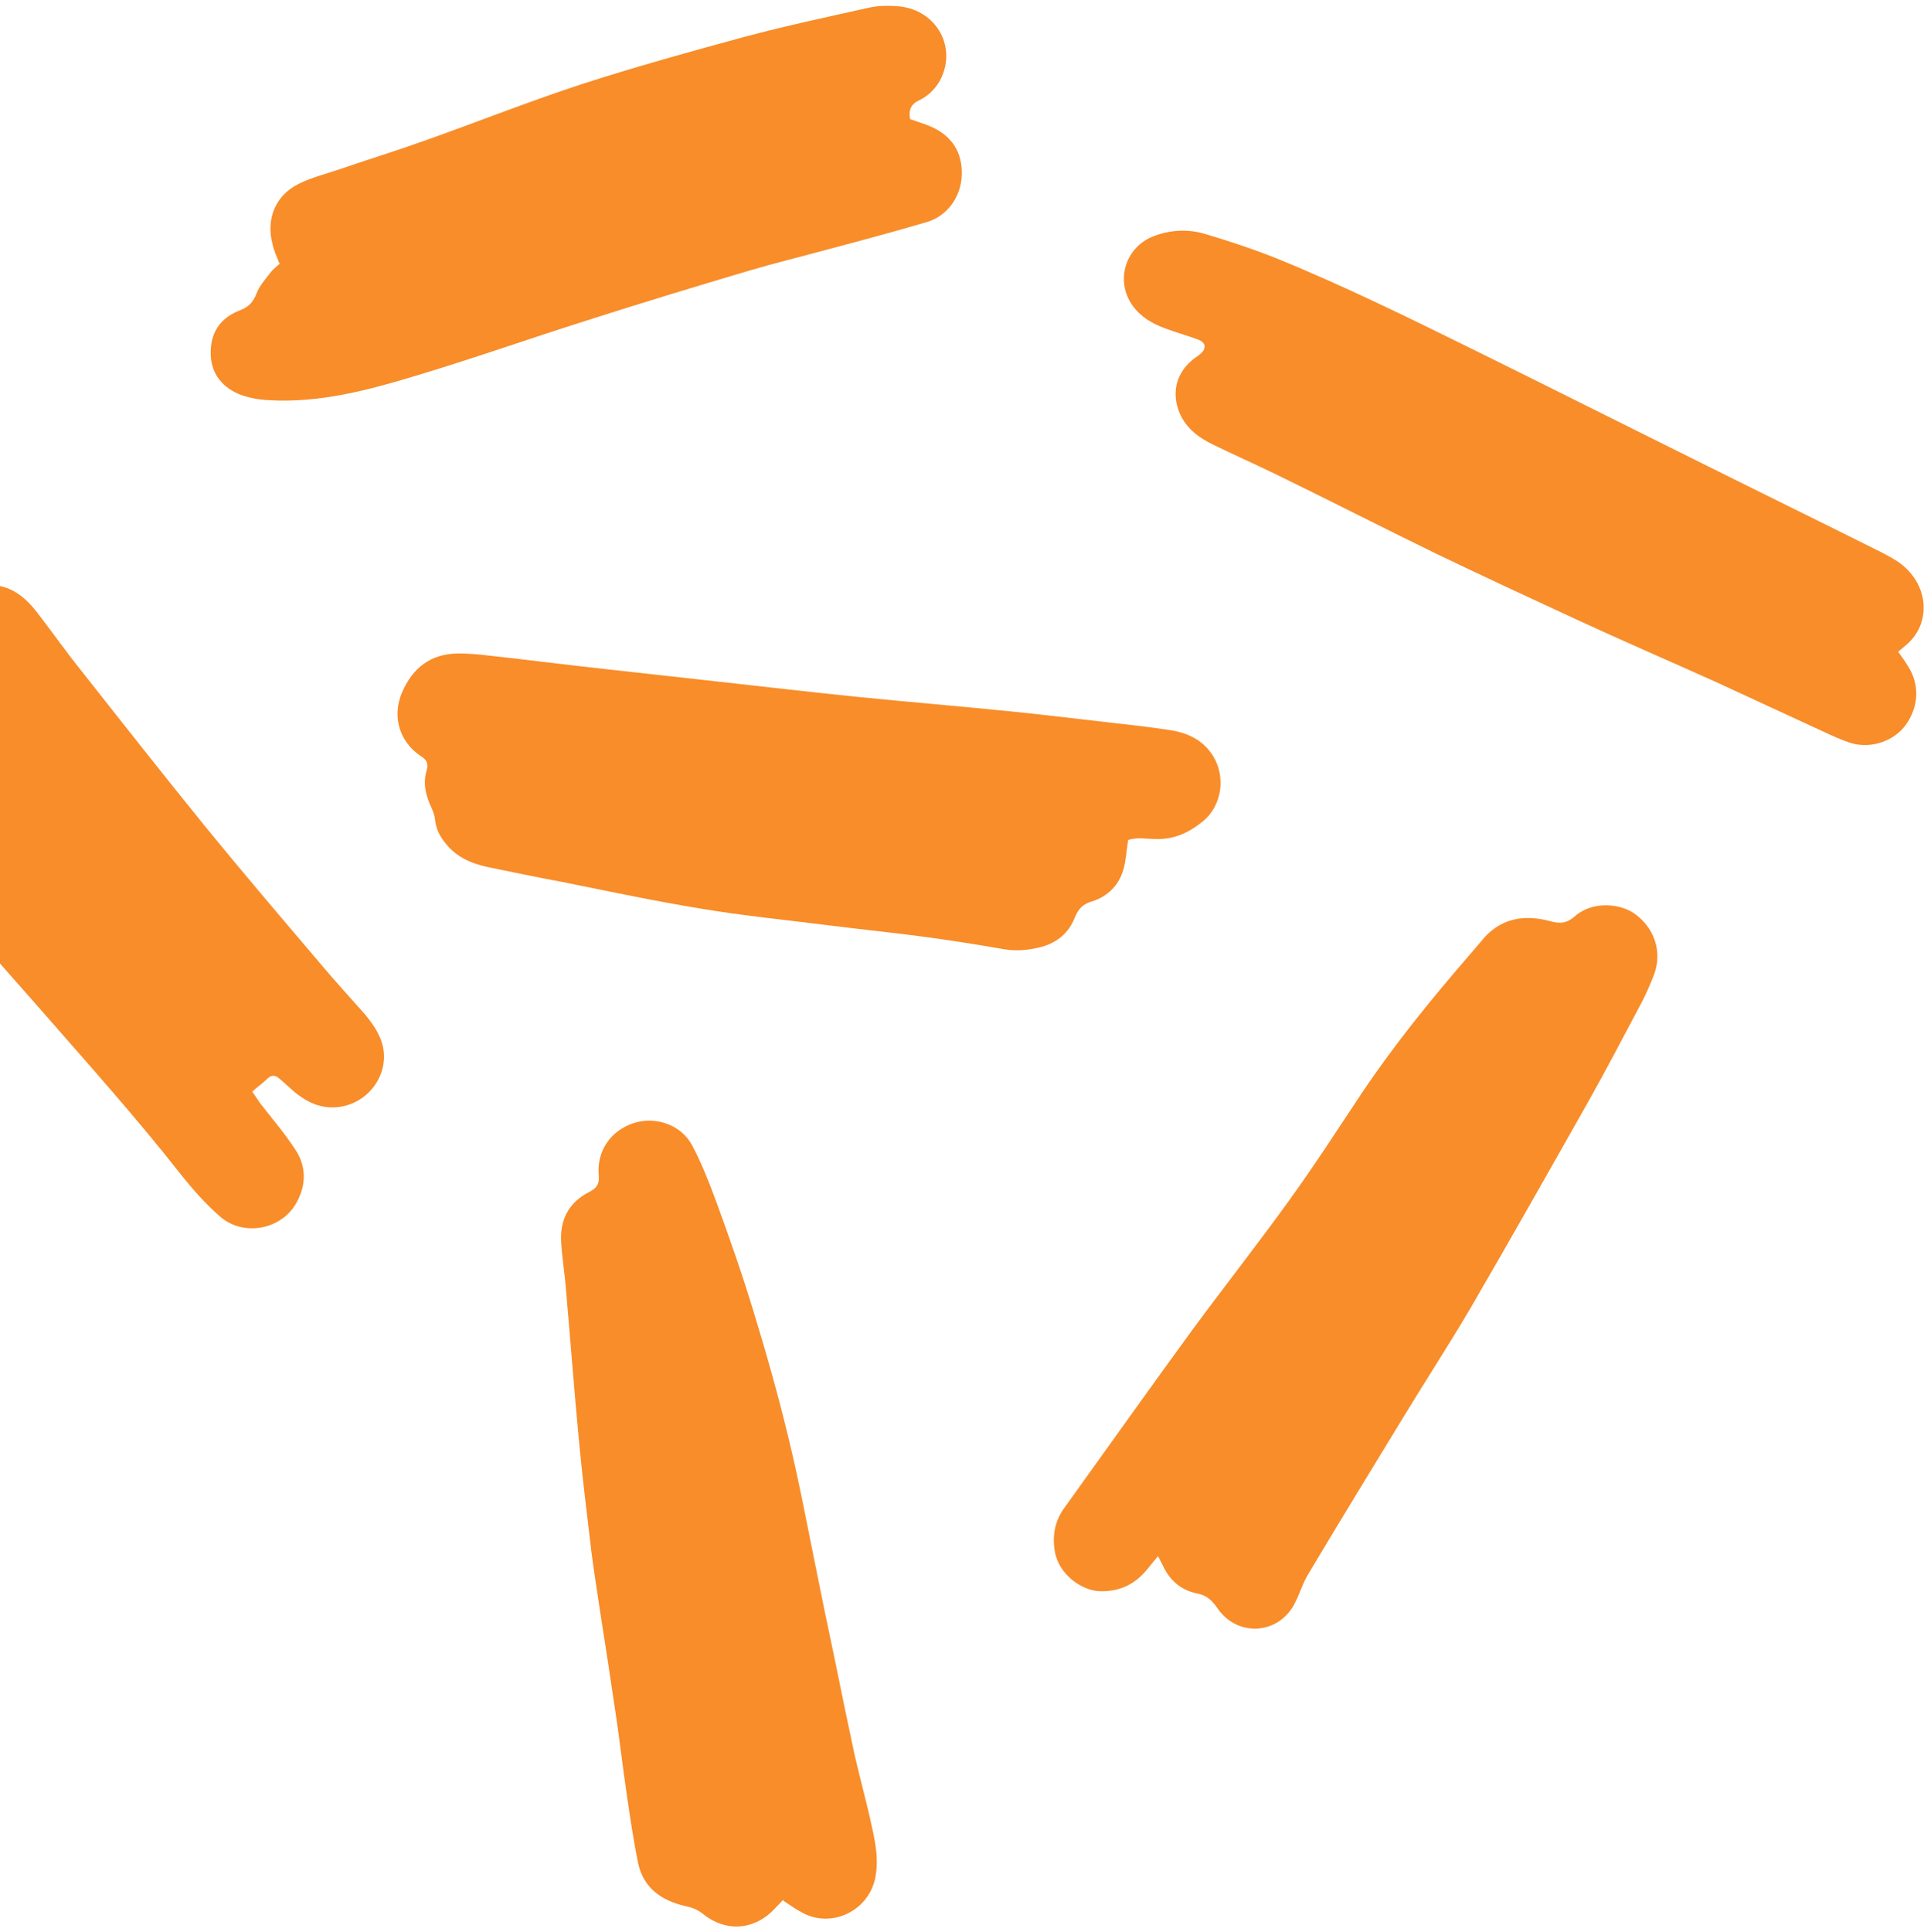
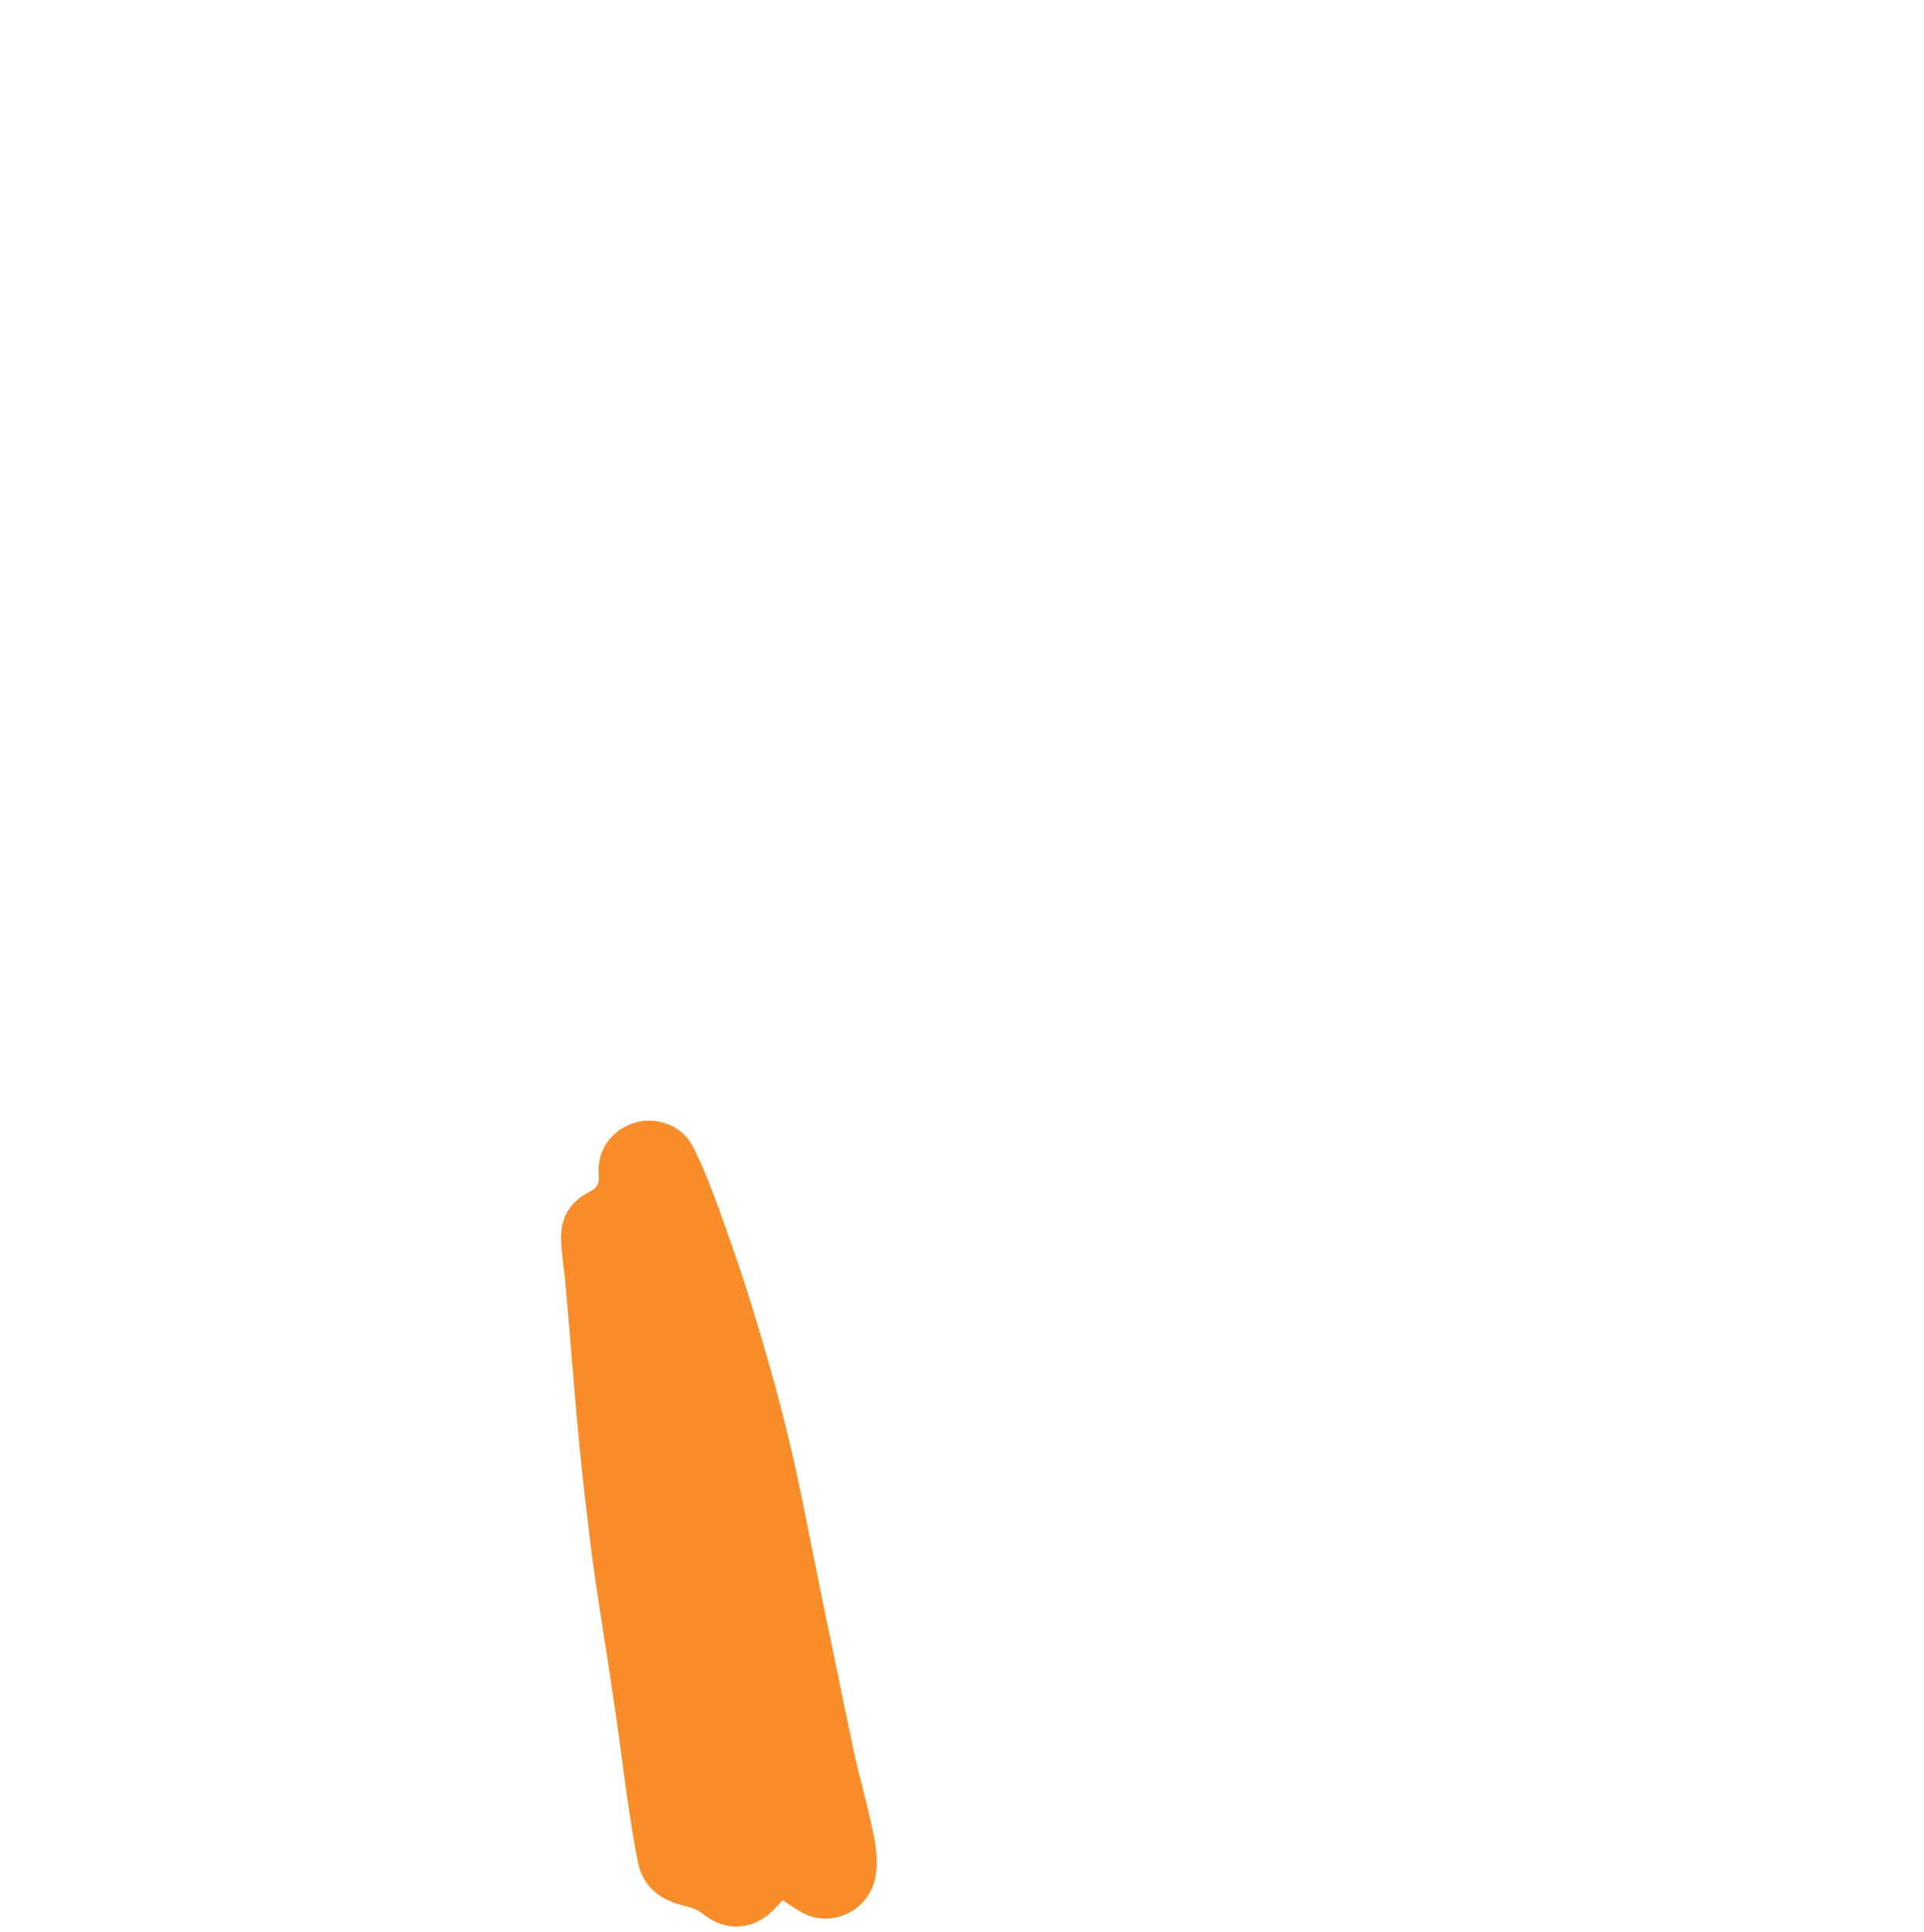
<svg xmlns="http://www.w3.org/2000/svg" width="239" height="240" viewBox="0 0 239 240" fill="none">
-   <path d="M-19.329 77.906C-19.75 77.118 -20.118 76.436 -20.486 75.701C-21.642 73.287 -21.169 71.031 -19.434 69.089C-17.7 67.147 -15.387 66.78 -13.022 67.567C-11.551 68.039 -10.237 68.931 -8.975 69.876C-7.872 70.716 -6.926 71.818 -5.927 72.815C-5.454 73.287 -4.981 73.392 -4.298 73.182C-0.566 71.975 2.062 72.815 4.532 75.964C6.477 78.483 8.316 81.107 10.314 83.573C15.359 89.976 20.405 96.378 25.556 102.728C30.181 108.396 34.964 114.012 39.747 119.627C41.586 121.831 43.531 123.93 45.423 126.082C46.054 126.869 46.684 127.709 47.105 128.653C48.997 132.589 46.159 137.155 41.796 137.522C39.799 137.68 38.117 136.893 36.593 135.633C35.962 135.108 35.384 134.531 34.754 134.006C34.228 133.534 33.755 133.429 33.177 134.006C32.651 134.531 32.02 134.951 31.337 135.581C31.705 136.106 32.02 136.578 32.336 137.05C33.807 138.939 35.332 140.724 36.646 142.718C38.065 144.817 38.065 147.126 36.856 149.33C35.016 152.742 30.181 153.686 27.238 151.01C25.503 149.488 23.926 147.704 22.507 145.919C16.831 138.677 10.682 131.855 4.637 124.927C-0.356 119.26 -5.401 113.592 -10.237 107.766C-13.075 104.355 -15.598 100.734 -18.173 97.113C-19.54 95.171 -20.17 92.967 -19.487 90.501C-19.329 89.976 -19.645 89.241 -19.855 88.716C-20.223 87.877 -20.854 87.142 -21.221 86.355C-22.535 83.731 -22.115 81.159 -20.17 79.008C-19.907 78.693 -19.592 78.378 -19.277 78.01L-19.329 77.906Z" fill="#F88D2A" />
-   <path d="M143.9 193.226C143.374 193.855 143.006 194.275 142.638 194.747C141.114 196.689 139.222 197.686 136.647 197.634C134.439 197.581 131.496 195.587 131.023 192.648C130.708 190.759 131.023 188.975 132.127 187.4C137.488 179.948 142.796 172.444 148.21 165.044C152.152 159.691 156.251 154.495 160.14 149.09C163.294 144.734 166.237 140.169 169.233 135.655C173.333 129.568 177.905 123.952 182.688 118.442C183.266 117.76 183.897 117.025 184.475 116.343C186.735 113.929 189.573 113.614 192.517 114.401C193.83 114.768 194.671 114.663 195.67 113.771C197.825 111.882 201.294 112.197 203.081 113.509C205.498 115.241 206.497 118.179 205.498 120.961C205.078 122.063 204.605 123.165 204.079 124.215C201.819 128.466 199.612 132.716 197.247 136.915C192.411 145.469 187.576 154.023 182.635 162.525C180.008 166.986 177.169 171.341 174.489 175.75C170.494 182.31 166.5 188.817 162.558 195.43C161.875 196.532 161.507 197.791 160.929 198.946C159.037 202.987 153.833 203.459 151.258 199.786C150.575 198.788 149.891 198.106 148.63 197.896C146.685 197.476 145.266 196.269 144.425 194.38C144.268 194.065 144.11 193.803 143.795 193.173L143.9 193.226Z" fill="#F88D2A" />
-   <path d="M140.134 104.411C139.924 105.67 139.871 106.877 139.556 107.979C138.978 109.973 137.611 111.338 135.614 111.968C134.51 112.283 133.932 112.912 133.512 113.962C132.776 115.851 131.304 117.111 129.254 117.636C127.783 118.003 126.311 118.16 124.734 117.898C121.739 117.373 118.743 116.901 115.747 116.481C111.595 115.904 107.39 115.484 103.185 114.959C97.824 114.277 92.411 113.752 87.103 112.86C81.321 111.915 75.645 110.708 69.916 109.554C66.815 108.976 63.767 108.347 60.718 107.717C58.668 107.297 56.776 106.51 55.41 104.83C54.674 103.938 54.148 102.994 54.043 101.787C53.991 101.262 53.78 100.737 53.57 100.265C52.887 98.795 52.519 97.326 52.992 95.699C53.255 94.807 52.992 94.335 52.204 93.862C49.576 92.078 48.682 88.929 49.944 85.99C51.258 82.946 53.517 81.162 56.986 81.162C58.248 81.162 59.457 81.267 60.718 81.424C65.553 81.949 70.389 82.579 75.224 83.104C79.954 83.629 84.685 84.153 89.415 84.678C95.144 85.308 100.925 85.99 106.654 86.567C112.961 87.197 119.268 87.722 125.523 88.352C129.728 88.772 133.88 89.296 138.084 89.769C140.449 90.031 142.815 90.294 145.18 90.661C147.44 90.976 149.437 91.868 150.698 93.915C152.275 96.486 151.802 100.055 149.437 101.997C147.703 103.414 145.81 104.306 143.498 104.201C142.342 104.201 141.133 103.938 140.082 104.358L140.134 104.411Z" fill="#F88D2A" />
-   <path d="M235.819 80.984C236.345 81.719 236.713 82.243 237.028 82.768C238.5 85.077 238.342 87.806 236.713 90.063C235.241 92.057 232.455 93.002 230.038 92.32C228.829 91.952 227.725 91.427 226.569 90.903C222.101 88.856 217.634 86.757 213.166 84.71C207.332 82.086 201.498 79.567 195.717 76.89C189.935 74.214 184.154 71.537 178.373 68.756C171.698 65.502 165.128 62.144 158.453 58.89C155.877 57.63 153.25 56.476 150.674 55.216C148.73 54.272 147.1 53.012 146.364 50.86C145.576 48.551 146.207 46.295 148.099 44.72C148.414 44.458 148.835 44.196 149.15 43.933C149.886 43.251 149.781 42.569 148.887 42.201C147.521 41.676 146.102 41.309 144.735 40.784C143.158 40.207 141.687 39.367 140.688 37.95C138.481 34.854 139.795 30.603 143.421 29.291C145.523 28.504 147.731 28.452 149.781 29.081C152.777 29.974 155.772 30.971 158.663 32.125C167.02 35.536 175.114 39.525 183.208 43.513C192.143 47.922 201.025 52.382 209.908 56.791C217.792 60.727 225.728 64.61 233.612 68.546C234.505 69.018 235.451 69.491 236.24 70.121C239.603 72.797 239.866 77.363 236.923 79.987C236.607 80.249 236.24 80.564 235.819 80.931V80.984Z" fill="#F88D2A" />
-   <path d="M34.696 32.698C34.38 31.858 34.012 31.123 33.855 30.336C33.014 27.188 34.222 24.249 37.113 22.832C38.69 22.044 40.424 21.625 42.106 21.047C45.628 19.84 49.202 18.738 52.723 17.479C59.24 15.17 65.705 12.598 72.275 10.447C78.95 8.295 85.73 6.406 92.51 4.569C97.608 3.204 102.812 2.102 107.962 0.948C109.171 0.685 110.433 0.685 111.694 0.79C116.424 1.262 119 6.038 116.687 10.132C116.056 11.181 115.215 11.968 114.112 12.493C113.113 12.966 112.85 13.753 113.06 14.802C113.954 15.117 114.847 15.38 115.688 15.747C118.264 16.901 119.578 18.948 119.473 21.782C119.367 24.406 117.738 26.768 115.215 27.555C111.116 28.762 107.016 29.864 102.864 30.966C99.605 31.858 96.347 32.645 93.141 33.59C86.413 35.584 79.686 37.631 72.958 39.783C65.81 42.039 58.715 44.558 51.514 46.71C45.628 48.494 39.636 50.069 33.382 49.701C32.12 49.649 30.754 49.386 29.597 48.914C27.337 47.917 26.076 46.08 26.181 43.561C26.234 41.042 27.6 39.363 29.86 38.523C30.911 38.103 31.437 37.526 31.857 36.476C32.225 35.479 32.961 34.692 33.644 33.8C33.96 33.38 34.433 33.065 34.801 32.698H34.696Z" fill="#F88D2A" />
  <path d="M97.289 235.957C96.921 236.325 96.606 236.692 96.29 237.007C93.767 239.736 90.194 240.051 87.303 237.689C86.62 237.164 85.936 236.902 85.148 236.744C82.204 236.062 79.945 234.54 79.261 231.392C78.683 228.558 78.263 225.671 77.842 222.785C77.369 219.584 77.001 216.382 76.528 213.181C75.897 208.825 75.214 204.417 74.531 200.061C74.163 197.647 73.795 195.233 73.48 192.871C72.954 188.358 72.376 183.845 71.956 179.332C71.325 172.824 70.852 166.317 70.274 159.809C70.116 157.815 69.748 155.821 69.696 153.879C69.643 151.203 70.852 149.208 73.27 148.001C74.163 147.529 74.478 147.004 74.373 145.955C74.111 142.963 75.845 140.444 78.683 139.5C81.364 138.607 84.622 139.657 85.989 142.281C87.198 144.538 88.144 147.004 89.037 149.418C90.666 153.879 92.243 158.392 93.61 162.905C95.186 168.048 96.658 173.244 97.92 178.492C99.234 183.845 100.232 189.25 101.336 194.656C102.072 198.329 102.808 201.95 103.596 205.624C104.437 209.77 105.278 213.863 106.171 218.009C106.855 221.001 107.695 223.992 108.326 226.983C108.799 229.082 109.167 231.182 108.694 233.386C107.801 237.322 103.386 239.473 99.812 237.637C98.971 237.217 98.182 236.64 97.289 236.062V235.957Z" fill="#F88D2A" />
</svg>